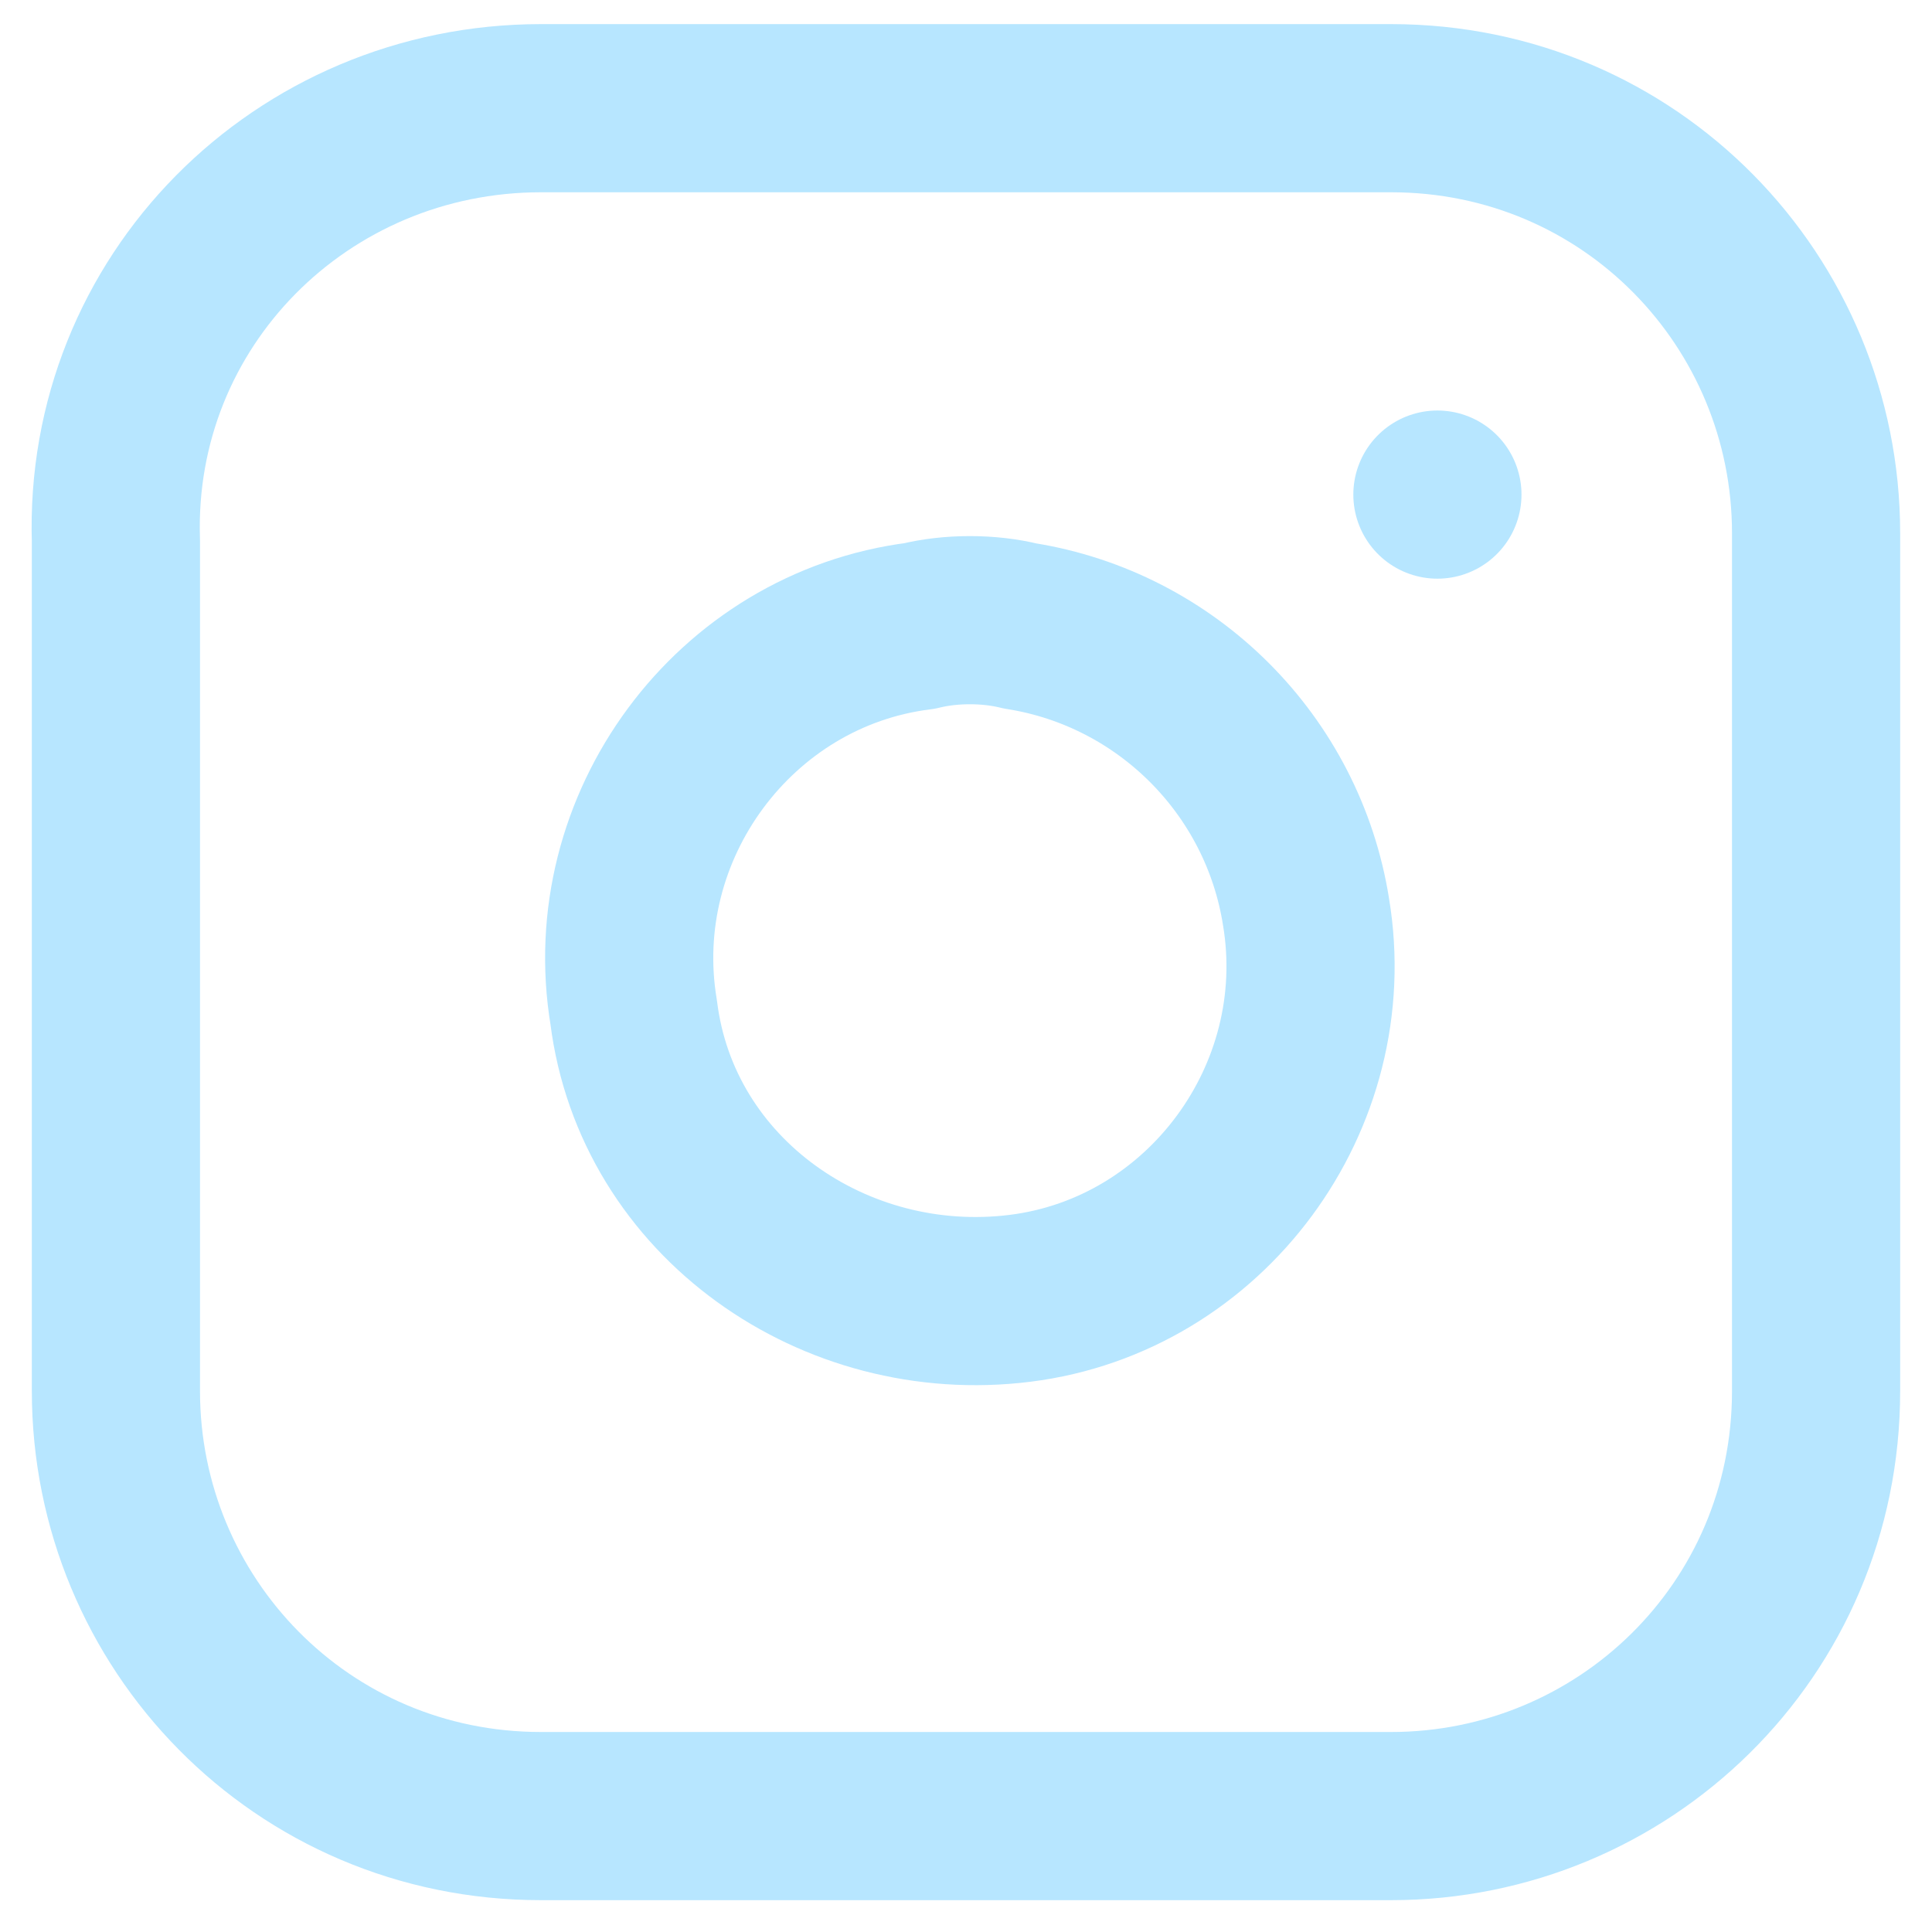
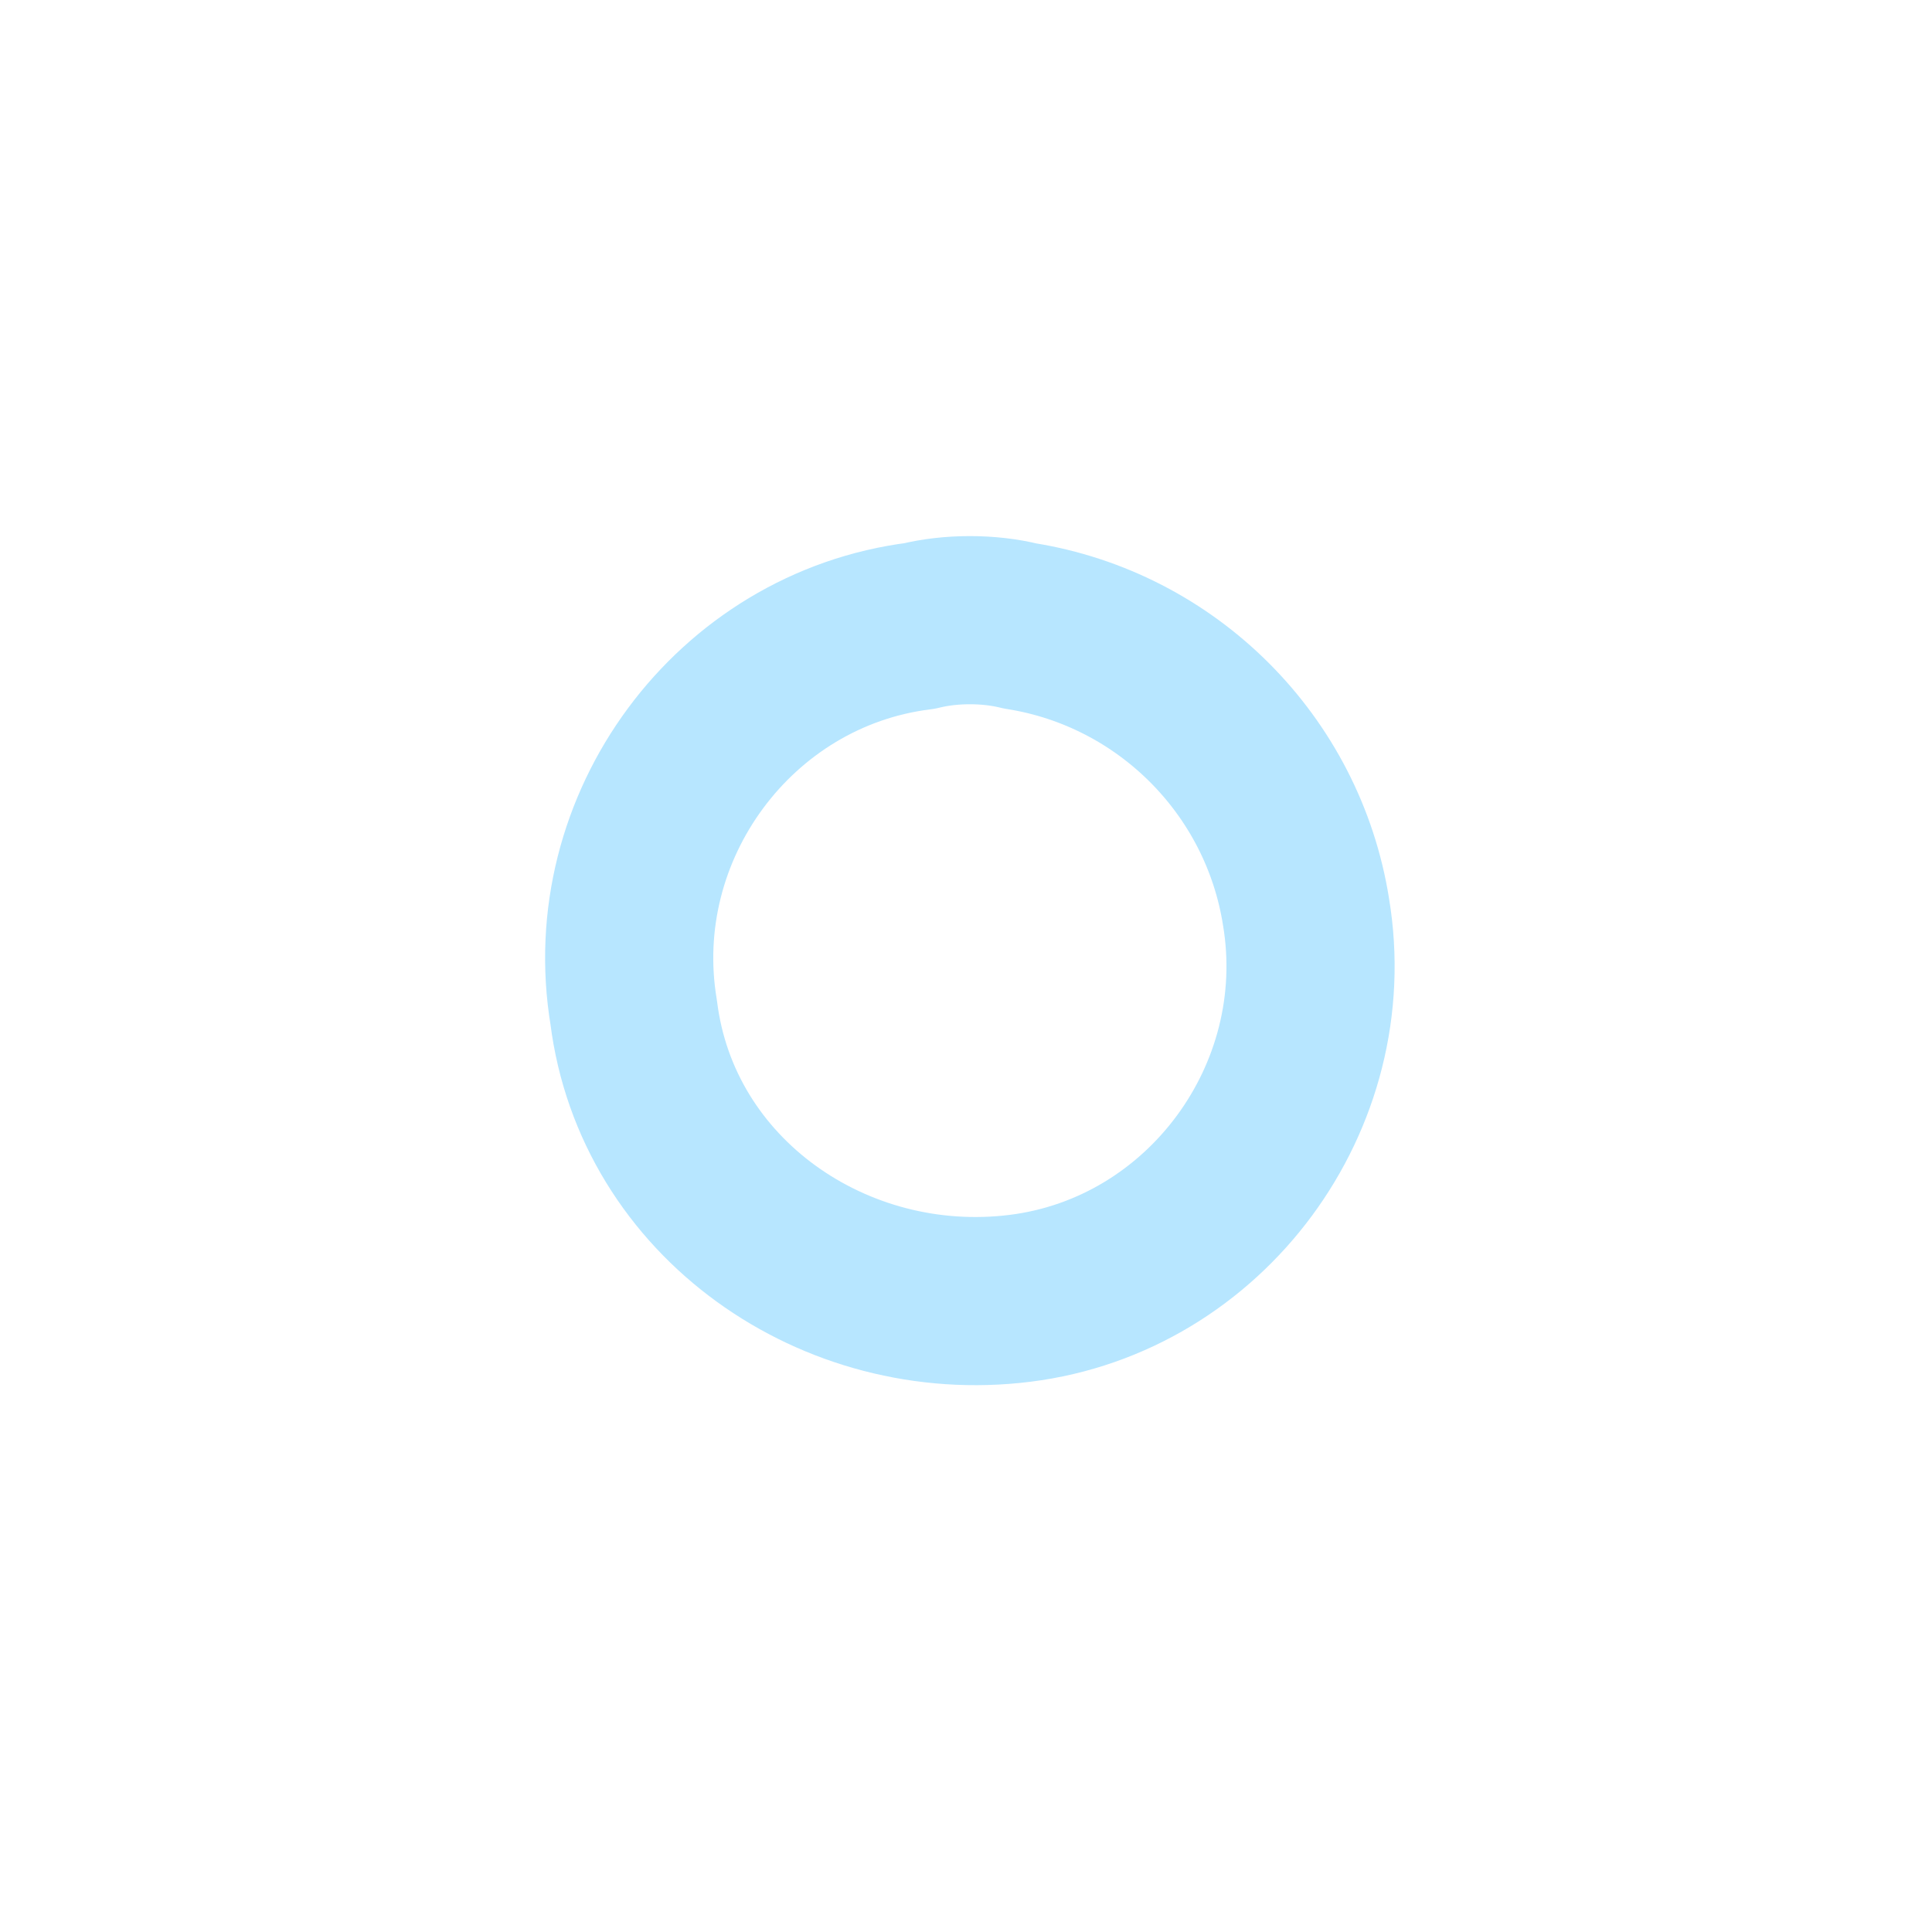
<svg xmlns="http://www.w3.org/2000/svg" version="1.1" id="Livello_1" x="0px" y="0px" viewBox="0 0 25 25" style="enable-background:new 0 0 25 25;" xml:space="preserve">
  <style type="text/css">
	.st0{fill:none;stroke:#B7E6FF;stroke-width:2.176;stroke-linecap:round;stroke-linejoin:round;}
</style>
  <g id="Icon_feather-instagram" transform="translate(1 1)">
-     <path id="Tracciato_109" class="st0" d="M6,0.4H17c3.1,0,5.5,2.5,5.5,5.5V17c0,3.1-2.5,5.5-5.5,5.5H6c-3.1,0-5.5-2.5-5.5-5.5V6   C0.4,2.9,2.9,0.4,6,0.4z" />
    <path id="Tracciato_110" class="st0" d="M15.9,10.8c0.4,2.4-1.3,4.7-3.7,5s-4.7-1.3-5-3.7c-0.4-2.4,1.3-4.7,3.7-5   c0.4-0.1,0.9-0.1,1.3,0C14.1,7.4,15.6,8.9,15.9,10.8z" />
-     <path id="Tracciato_111" class="st0" d="M17.6,5.4L17.6,5.4" />
  </g>
</svg>